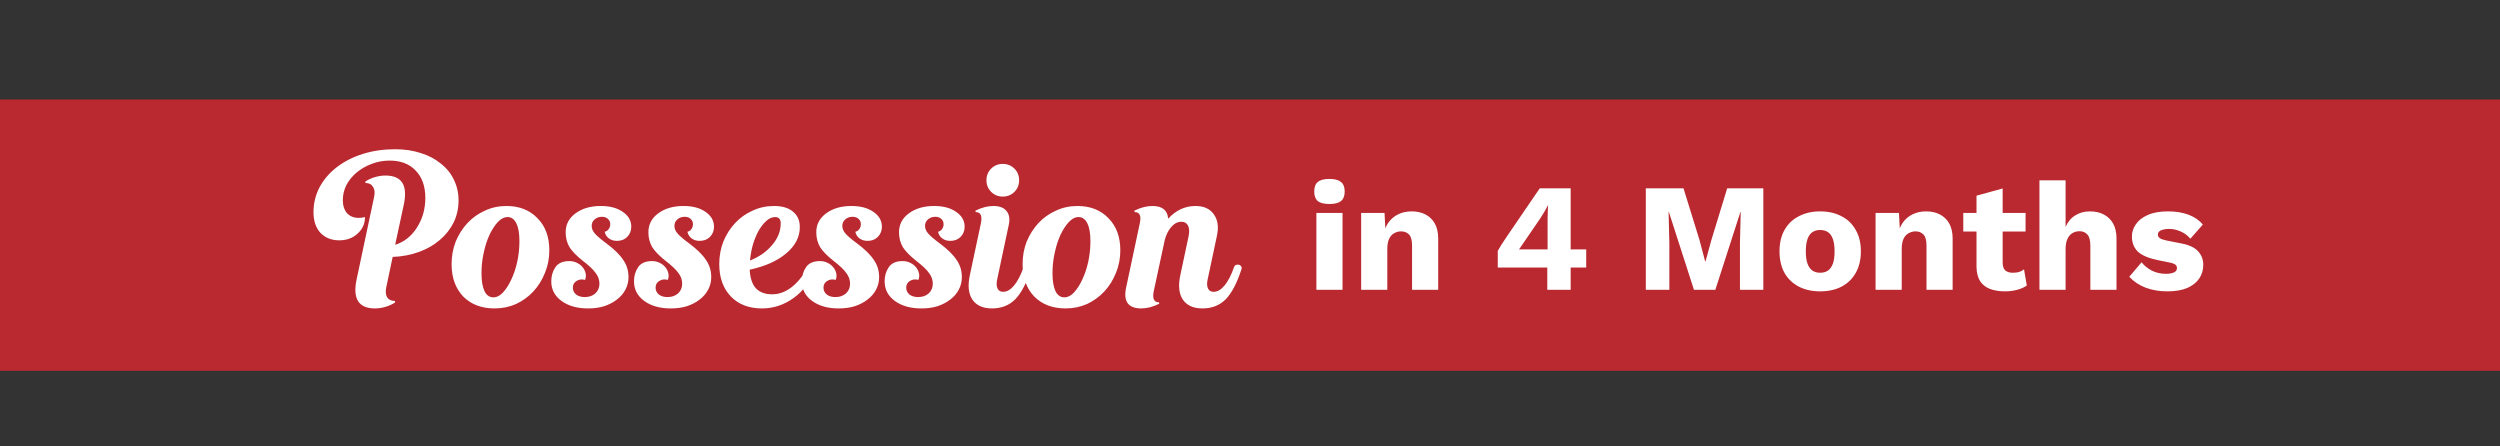
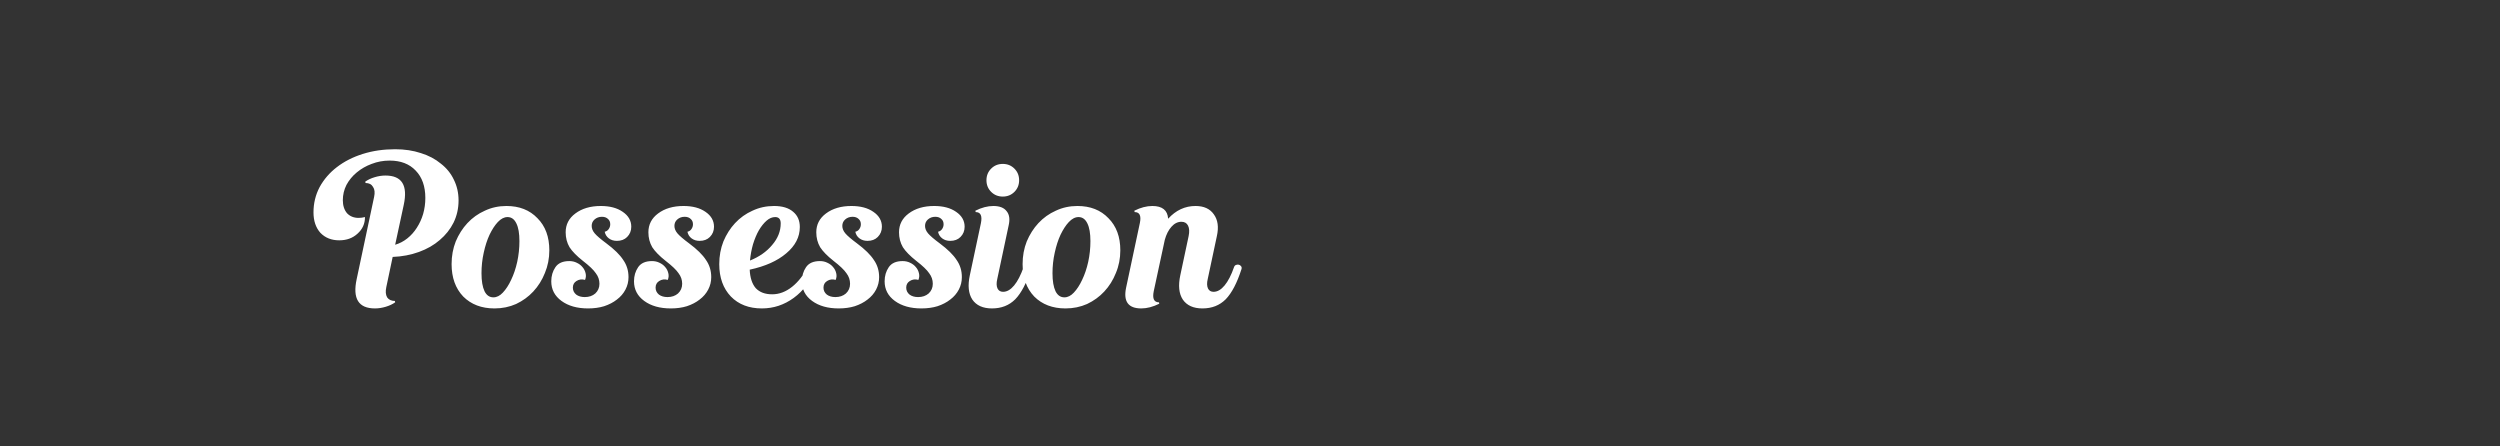
<svg xmlns="http://www.w3.org/2000/svg" width="622" height="111" viewBox="0 0 622 111" fill="none">
  <rect x="0" y="0" width="622" height="111" fill="#333333" stroke="none" />
-   <path d="M622 24.763H0V92.26H622V24.763Z" fill="#BA2930" />
-   <path d="M330.77 50.754C329.443 50.754 328.474 50.512 327.862 50.027C327.275 49.517 326.982 48.726 326.982 47.654C326.982 46.557 327.275 45.767 327.862 45.282C328.474 44.772 329.443 44.517 330.77 44.517C332.071 44.517 333.028 44.772 333.64 45.282C334.252 45.767 334.558 46.557 334.558 47.654C334.558 48.726 334.252 49.517 333.64 50.027C333.028 50.512 332.071 50.754 330.77 50.754ZM334.023 52.973V72.107H327.517V52.973H334.023ZM338.653 72.107V52.973H344.47L344.814 59.555L344.087 58.828C344.342 57.451 344.789 56.303 345.427 55.384C346.09 54.466 346.906 53.777 347.876 53.318C348.871 52.833 349.98 52.591 351.205 52.591C352.531 52.591 353.679 52.846 354.649 53.356C355.644 53.866 356.422 54.619 356.983 55.614C357.544 56.609 357.825 57.859 357.825 59.364V72.107H351.32V61.086C351.32 59.759 351.065 58.841 350.554 58.331C350.044 57.821 349.394 57.565 348.603 57.565C347.99 57.565 347.416 57.718 346.881 58.025C346.345 58.305 345.924 58.764 345.618 59.402C345.312 60.04 345.159 60.895 345.159 61.966V72.107H338.653ZM384.966 72.107V66.558H372.644V62.425C372.873 62.017 373.167 61.52 373.524 60.933C373.906 60.346 374.353 59.67 374.863 58.905L383.09 46.851H390.782V62.043H394.647V66.558H390.782V72.107H384.966ZM377.924 62.043H385.042V54.389C385.042 53.879 385.055 53.356 385.08 52.82C385.106 52.259 385.131 51.698 385.157 51.137H385.08C384.825 51.672 384.519 52.234 384.162 52.82C383.83 53.382 383.511 53.892 383.205 54.351L378.728 60.895C378.601 61.099 378.473 61.29 378.345 61.469C378.218 61.647 378.078 61.839 377.924 62.043ZM438.715 46.851V72.107H432.899V60.512L433.09 52.744H433.014L426.776 72.107H421.457L415.22 52.744H415.143L415.335 60.512V72.107H409.48V46.851H418.855L422.835 59.708L424.251 65.066H424.327L425.781 59.747L429.723 46.851H438.715ZM452.844 52.591C454.86 52.591 456.62 52.986 458.125 53.777C459.656 54.542 460.842 55.678 461.684 57.183C462.551 58.662 462.985 60.448 462.985 62.54C462.985 64.632 462.551 66.43 461.684 67.936C460.842 69.415 459.656 70.55 458.125 71.341C456.62 72.107 454.86 72.489 452.844 72.489C450.88 72.489 449.133 72.107 447.602 71.341C446.071 70.55 444.872 69.415 444.005 67.936C443.163 66.43 442.742 64.632 442.742 62.54C442.742 60.448 443.163 58.662 444.005 57.183C444.872 55.678 446.071 54.542 447.602 53.777C449.133 52.986 450.88 52.591 452.844 52.591ZM452.844 57.221C452.105 57.221 451.467 57.4 450.931 57.757C450.395 58.114 449.987 58.688 449.707 59.479C449.426 60.27 449.286 61.29 449.286 62.54C449.286 63.79 449.426 64.811 449.707 65.601C449.987 66.367 450.395 66.941 450.931 67.323C451.467 67.68 452.105 67.859 452.844 67.859C453.61 67.859 454.26 67.68 454.796 67.323C455.332 66.941 455.74 66.367 456.021 65.601C456.301 64.811 456.441 63.79 456.441 62.54C456.441 61.29 456.301 60.27 456.021 59.479C455.74 58.688 455.332 58.114 454.796 57.757C454.26 57.4 453.61 57.221 452.844 57.221ZM466.645 72.107V52.973H472.461L472.806 59.555L472.078 58.828C472.334 57.451 472.78 56.303 473.418 55.384C474.081 54.466 474.897 53.777 475.867 53.318C476.862 52.833 477.972 52.591 479.196 52.591C480.523 52.591 481.671 52.846 482.64 53.356C483.635 53.866 484.413 54.619 484.974 55.614C485.536 56.609 485.816 57.859 485.816 59.364V72.107H479.311V61.086C479.311 59.759 479.056 58.841 478.546 58.331C478.035 57.821 477.385 57.565 476.594 57.565C475.982 57.565 475.408 57.718 474.872 58.025C474.336 58.305 473.915 58.764 473.609 59.402C473.303 60.04 473.15 60.895 473.15 61.966V72.107H466.645ZM498.26 46.889V65.295C498.26 66.214 498.477 66.877 498.911 67.285C499.37 67.668 499.995 67.859 500.786 67.859C501.398 67.859 501.921 67.795 502.355 67.668C502.814 67.515 503.222 67.298 503.579 67.017L504.268 71.035C503.63 71.494 502.826 71.852 501.857 72.107C500.888 72.362 499.893 72.489 498.872 72.489C497.418 72.489 496.155 72.285 495.084 71.877C494.038 71.469 493.222 70.818 492.635 69.925C492.074 69.033 491.78 67.846 491.755 66.367V48.688L498.26 46.889ZM503.962 52.973V57.604H488.464V52.973H503.962ZM507.415 72.107V44.861H513.92V56.456C514.482 55.18 515.285 54.223 516.331 53.586C517.377 52.922 518.589 52.591 519.966 52.591C521.293 52.591 522.441 52.846 523.41 53.356C524.405 53.866 525.183 54.619 525.745 55.614C526.306 56.609 526.587 57.859 526.587 59.364V72.107H520.081V61.163C520.081 59.785 519.826 58.841 519.316 58.331C518.831 57.795 518.181 57.527 517.364 57.527C516.752 57.527 516.178 57.68 515.642 57.986C515.107 58.292 514.686 58.777 514.379 59.441C514.073 60.104 513.92 60.971 513.92 62.043V72.107H507.415ZM539.181 72.489C537.267 72.489 535.482 72.183 533.823 71.571C532.191 70.933 530.839 70.028 529.767 68.854L532.828 65.257C533.466 66.073 534.308 66.762 535.354 67.323C536.426 67.859 537.612 68.127 538.913 68.127C539.704 68.127 540.354 68.012 540.864 67.783C541.375 67.553 541.63 67.196 541.63 66.711C541.63 66.354 541.502 66.073 541.247 65.869C540.992 65.64 540.482 65.448 539.716 65.295L537.038 64.76C534.64 64.275 532.93 63.56 531.91 62.617C530.915 61.647 530.418 60.384 530.418 58.828C530.418 57.782 530.737 56.787 531.374 55.843C532.012 54.874 532.994 54.096 534.321 53.509C535.647 52.897 537.344 52.591 539.41 52.591C541.349 52.591 543.058 52.871 544.538 53.433C546.018 53.994 547.191 54.81 548.059 55.882L544.959 59.402C544.347 58.637 543.556 58.037 542.586 57.604C541.617 57.17 540.648 56.953 539.678 56.953C539.066 56.953 538.543 57.017 538.109 57.145C537.701 57.246 537.395 57.4 537.191 57.604C536.987 57.808 536.885 58.063 536.885 58.369C536.885 58.701 537.038 58.994 537.344 59.249C537.676 59.479 538.275 59.683 539.142 59.861L542.625 60.55C544.589 60.907 546.005 61.558 546.872 62.502C547.74 63.446 548.173 64.581 548.173 65.907C548.173 67.157 547.842 68.28 547.178 69.275C546.515 70.27 545.52 71.061 544.194 71.647C542.867 72.209 541.196 72.489 539.181 72.489Z" fill="white" />
  <path d="M98.316 37.13C100.658 37.13 102.793 37.452 104.722 38.094C106.65 38.691 108.303 39.564 109.681 40.712C111.105 41.814 112.184 43.146 112.918 44.707C113.699 46.268 114.089 47.99 114.089 49.873C114.089 51.847 113.676 53.684 112.849 55.383C112.023 57.036 110.875 58.483 109.405 59.723C107.982 60.962 106.26 61.95 104.24 62.684C102.219 63.419 100.038 63.833 97.696 63.924L96.112 71.432C95.882 72.488 95.951 73.338 96.318 73.981C96.732 74.578 97.374 74.876 98.247 74.876L98.316 75.221C97.673 75.68 96.892 76.047 95.974 76.323C95.055 76.598 94.16 76.736 93.288 76.736C89.201 76.736 87.685 74.302 88.742 69.435L93.081 48.977C93.311 47.921 93.219 47.095 92.805 46.498C92.438 45.855 91.818 45.533 90.946 45.533L90.877 45.189C91.52 44.73 92.3 44.362 93.219 44.087C94.137 43.811 95.033 43.674 95.905 43.674C99.992 43.674 101.507 46.107 100.451 50.975L98.316 60.894C99.418 60.572 100.428 60.044 101.347 59.309C102.265 58.575 103.046 57.702 103.688 56.692C104.377 55.636 104.905 54.488 105.273 53.248C105.64 51.962 105.824 50.63 105.824 49.253C105.824 46.36 105.02 44.087 103.413 42.434C101.852 40.781 99.693 39.954 96.938 39.954C95.377 39.954 93.885 40.23 92.461 40.781C91.084 41.286 89.844 41.998 88.742 42.916C87.685 43.788 86.836 44.822 86.193 46.016C85.596 47.209 85.297 48.472 85.297 49.804C85.297 51.136 85.642 52.215 86.331 53.041C87.066 53.822 88.03 54.212 89.224 54.212C89.729 54.212 90.257 54.143 90.808 54.006C90.808 55.659 90.188 57.036 88.948 58.138C87.754 59.24 86.239 59.792 84.402 59.792C82.474 59.792 80.912 59.172 79.718 57.932C78.57 56.646 77.996 54.947 77.996 52.835C77.996 50.585 78.501 48.495 79.512 46.567C80.568 44.638 81.991 42.985 83.782 41.607C85.619 40.184 87.777 39.082 90.257 38.301C92.737 37.52 95.423 37.13 98.316 37.13ZM123.033 76.736C119.819 76.736 117.225 75.749 115.25 73.774C113.321 71.754 112.357 69.067 112.357 65.715C112.357 63.695 112.701 61.812 113.39 60.067C114.125 58.322 115.089 56.807 116.283 55.521C117.523 54.189 118.97 53.156 120.623 52.421C122.276 51.641 124.067 51.251 125.995 51.251C129.21 51.251 131.781 52.261 133.71 54.281C135.684 56.256 136.672 58.919 136.672 62.271C136.672 64.292 136.304 66.174 135.57 67.919C134.881 69.664 133.916 71.203 132.677 72.534C131.483 73.82 130.059 74.853 128.406 75.634C126.753 76.369 124.962 76.736 123.033 76.736ZM122.758 73.981C123.585 73.981 124.365 73.591 125.1 72.81C125.881 71.983 126.569 70.927 127.166 69.641C127.809 68.31 128.314 66.817 128.682 65.164C129.049 63.465 129.233 61.743 129.233 59.998C129.233 58.07 128.98 56.6 128.475 55.59C127.97 54.534 127.235 54.006 126.271 54.006C125.444 54.006 124.641 54.419 123.86 55.245C123.125 56.026 122.437 57.082 121.794 58.414C121.197 59.7 120.715 61.192 120.347 62.891C119.98 64.544 119.796 66.243 119.796 67.988C119.796 69.917 120.049 71.409 120.554 72.466C121.059 73.476 121.794 73.981 122.758 73.981ZM149.141 70.606C149.141 69.641 148.842 68.769 148.245 67.988C147.694 67.162 146.615 66.129 145.008 64.889C143.492 63.695 142.39 62.57 141.702 61.514C141.059 60.411 140.737 59.172 140.737 57.794C140.737 55.865 141.541 54.304 143.148 53.11C144.801 51.87 146.913 51.251 149.485 51.251C151.735 51.251 153.549 51.733 154.926 52.697C156.35 53.661 157.062 54.901 157.062 56.416C157.062 57.427 156.717 58.276 156.029 58.965C155.386 59.608 154.536 59.929 153.48 59.929C152.699 59.929 152.033 59.723 151.482 59.309C150.931 58.896 150.587 58.345 150.449 57.656C150.863 57.564 151.184 57.358 151.414 57.036C151.689 56.669 151.827 56.256 151.827 55.797C151.827 55.245 151.643 54.809 151.276 54.488C150.908 54.12 150.403 53.937 149.76 53.937C149.026 53.937 148.406 54.166 147.901 54.626C147.442 55.039 147.212 55.567 147.212 56.21C147.212 56.853 147.464 57.473 147.97 58.07C148.475 58.666 149.439 59.493 150.863 60.549C152.837 62.019 154.238 63.396 155.064 64.682C155.937 65.922 156.373 67.345 156.373 68.953C156.373 70.055 156.12 71.088 155.615 72.052C155.11 73.016 154.398 73.843 153.48 74.532C152.607 75.221 151.551 75.772 150.311 76.185C149.118 76.552 147.786 76.736 146.316 76.736C143.607 76.736 141.403 76.116 139.704 74.876C138.005 73.636 137.155 72.006 137.155 69.986C137.155 68.654 137.5 67.483 138.189 66.473C138.877 65.463 140.025 64.957 141.633 64.957C142.321 64.957 142.941 65.095 143.492 65.371C144.089 65.646 144.572 66.014 144.939 66.473C145.306 66.886 145.559 67.391 145.697 67.988C145.834 68.539 145.788 69.09 145.559 69.641C144.778 69.412 144.066 69.504 143.424 69.917C142.827 70.284 142.528 70.835 142.528 71.57C142.528 72.259 142.804 72.833 143.355 73.292C143.906 73.705 144.617 73.912 145.49 73.912C146.546 73.912 147.419 73.613 148.107 73.016C148.796 72.374 149.141 71.57 149.141 70.606ZM169.724 70.606C169.724 69.641 169.425 68.769 168.828 67.988C168.277 67.162 167.198 66.129 165.591 64.889C164.076 63.695 162.974 62.57 162.285 61.514C161.642 60.411 161.32 59.172 161.32 57.794C161.32 55.865 162.124 54.304 163.731 53.11C165.384 51.87 167.497 51.251 170.068 51.251C172.318 51.251 174.132 51.733 175.51 52.697C176.933 53.661 177.645 54.901 177.645 56.416C177.645 57.427 177.301 58.276 176.612 58.965C175.969 59.608 175.119 59.929 174.063 59.929C173.283 59.929 172.617 59.723 172.066 59.309C171.515 58.896 171.17 58.345 171.032 57.656C171.446 57.564 171.767 57.358 171.997 57.036C172.272 56.669 172.41 56.256 172.41 55.797C172.41 55.245 172.226 54.809 171.859 54.488C171.492 54.12 170.987 53.937 170.344 53.937C169.609 53.937 168.989 54.166 168.484 54.626C168.025 55.039 167.795 55.567 167.795 56.21C167.795 56.853 168.048 57.473 168.553 58.07C169.058 58.666 170.022 59.493 171.446 60.549C173.42 62.019 174.821 63.396 175.647 64.682C176.52 65.922 176.956 67.345 176.956 68.953C176.956 70.055 176.704 71.088 176.198 72.052C175.693 73.016 174.982 73.843 174.063 74.532C173.191 75.221 172.135 75.772 170.895 76.185C169.701 76.552 168.369 76.736 166.9 76.736C164.19 76.736 161.986 76.116 160.287 74.876C158.588 73.636 157.739 72.006 157.739 69.986C157.739 68.654 158.083 67.483 158.772 66.473C159.461 65.463 160.609 64.957 162.216 64.957C162.905 64.957 163.525 65.095 164.076 65.371C164.673 65.646 165.155 66.014 165.522 66.473C165.889 66.886 166.142 67.391 166.28 67.988C166.418 68.539 166.372 69.09 166.142 69.641C165.361 69.412 164.65 69.504 164.007 69.917C163.41 70.284 163.111 70.835 163.111 71.57C163.111 72.259 163.387 72.833 163.938 73.292C164.489 73.705 165.201 73.912 166.073 73.912C167.129 73.912 168.002 73.613 168.691 73.016C169.379 72.374 169.724 71.57 169.724 70.606ZM192.588 51.251C194.655 51.251 196.239 51.733 197.341 52.697C198.443 53.615 198.994 54.878 198.994 56.485C198.994 58.965 197.869 61.146 195.619 63.029C193.415 64.912 190.384 66.266 186.527 67.093C186.619 69.113 187.124 70.652 188.042 71.708C189.006 72.718 190.361 73.223 192.106 73.223C193.851 73.223 195.504 72.603 197.065 71.363C198.627 70.124 199.981 68.379 201.129 66.129C201.267 65.853 201.451 65.692 201.68 65.646C201.956 65.6 202.185 65.623 202.369 65.715C202.599 65.807 202.759 65.968 202.851 66.197C202.989 66.427 202.989 66.68 202.851 66.955C201.657 69.986 199.866 72.374 197.479 74.119C195.091 75.864 192.45 76.736 189.557 76.736C186.343 76.736 183.771 75.749 181.843 73.774C179.914 71.754 178.95 69.067 178.95 65.715C178.95 63.695 179.294 61.812 179.983 60.067C180.718 58.322 181.682 56.807 182.876 55.521C184.116 54.189 185.562 53.156 187.215 52.421C188.869 51.641 190.659 51.251 192.588 51.251ZM186.596 64.82C188.892 63.901 190.728 62.616 192.106 60.962C193.529 59.309 194.241 57.519 194.241 55.59C194.241 54.534 193.782 54.006 192.864 54.006C192.129 54.006 191.417 54.304 190.728 54.901C190.04 55.498 189.397 56.302 188.8 57.312C188.249 58.276 187.767 59.424 187.353 60.756C186.986 62.042 186.733 63.396 186.596 64.82ZM211.496 70.606C211.496 69.641 211.197 68.769 210.6 67.988C210.049 67.162 208.97 66.129 207.363 64.889C205.847 63.695 204.745 62.57 204.057 61.514C203.414 60.411 203.092 59.172 203.092 57.794C203.092 55.865 203.896 54.304 205.503 53.11C207.156 51.87 209.269 51.251 211.84 51.251C214.09 51.251 215.904 51.733 217.282 52.697C218.705 53.661 219.417 54.901 219.417 56.416C219.417 57.427 219.072 58.276 218.384 58.965C217.741 59.608 216.891 59.929 215.835 59.929C215.054 59.929 214.389 59.723 213.838 59.309C213.286 58.896 212.942 58.345 212.804 57.656C213.218 57.564 213.539 57.358 213.769 57.036C214.044 56.669 214.182 56.256 214.182 55.797C214.182 55.245 213.998 54.809 213.631 54.488C213.264 54.12 212.758 53.937 212.116 53.937C211.381 53.937 210.761 54.166 210.256 54.626C209.797 55.039 209.567 55.567 209.567 56.21C209.567 56.853 209.82 57.473 210.325 58.07C210.83 58.666 211.794 59.493 213.218 60.549C215.192 62.019 216.593 63.396 217.419 64.682C218.292 65.922 218.728 67.345 218.728 68.953C218.728 70.055 218.475 71.088 217.97 72.052C217.465 73.016 216.753 73.843 215.835 74.532C214.963 75.221 213.906 75.772 212.667 76.185C211.473 76.552 210.141 76.736 208.672 76.736C205.962 76.736 203.758 76.116 202.059 74.876C200.36 73.636 199.511 72.006 199.511 69.986C199.511 68.654 199.855 67.483 200.544 66.473C201.233 65.463 202.381 64.957 203.988 64.957C204.677 64.957 205.296 65.095 205.847 65.371C206.444 65.646 206.927 66.014 207.294 66.473C207.661 66.886 207.914 67.391 208.052 67.988C208.189 68.539 208.143 69.09 207.914 69.641C207.133 69.412 206.421 69.504 205.779 69.917C205.182 70.284 204.883 70.835 204.883 71.57C204.883 72.259 205.159 72.833 205.71 73.292C206.261 73.705 206.973 73.912 207.845 73.912C208.901 73.912 209.774 73.613 210.462 73.016C211.151 72.374 211.496 71.57 211.496 70.606ZM232.079 70.606C232.079 69.641 231.78 68.769 231.183 67.988C230.632 67.162 229.553 66.129 227.946 64.889C226.431 63.695 225.329 62.57 224.64 61.514C223.997 60.411 223.676 59.172 223.676 57.794C223.676 55.865 224.479 54.304 226.086 53.11C227.739 51.87 229.852 51.251 232.423 51.251C234.673 51.251 236.487 51.733 237.865 52.697C239.288 53.661 240 54.901 240 56.416C240 57.427 239.656 58.276 238.967 58.965C238.324 59.608 237.474 59.929 236.418 59.929C235.638 59.929 234.972 59.723 234.421 59.309C233.87 58.896 233.525 58.345 233.388 57.656C233.801 57.564 234.122 57.358 234.352 57.036C234.627 56.669 234.765 56.256 234.765 55.797C234.765 55.245 234.581 54.809 234.214 54.488C233.847 54.12 233.342 53.937 232.699 53.937C231.964 53.937 231.344 54.166 230.839 54.626C230.38 55.039 230.15 55.567 230.15 56.21C230.15 56.853 230.403 57.473 230.908 58.07C231.413 58.666 232.377 59.493 233.801 60.549C235.775 62.019 237.176 63.396 238.003 64.682C238.875 65.922 239.311 67.345 239.311 68.953C239.311 70.055 239.059 71.088 238.554 72.052C238.048 73.016 237.337 73.843 236.418 74.532C235.546 75.221 234.49 75.772 233.25 76.185C232.056 76.552 230.724 76.736 229.255 76.736C226.546 76.736 224.341 76.116 222.642 74.876C220.943 73.636 220.094 72.006 220.094 69.986C220.094 68.654 220.438 67.483 221.127 66.473C221.816 65.463 222.964 64.957 224.571 64.957C225.26 64.957 225.88 65.095 226.431 65.371C227.028 65.646 227.51 66.014 227.877 66.473C228.245 66.886 228.497 67.391 228.635 67.988C228.773 68.539 228.727 69.09 228.497 69.641C227.716 69.412 227.005 69.504 226.362 69.917C225.765 70.284 225.466 70.835 225.466 71.57C225.466 72.259 225.742 72.833 226.293 73.292C226.844 73.705 227.556 73.912 228.428 73.912C229.484 73.912 230.357 73.613 231.046 73.016C231.734 72.374 232.079 71.57 232.079 70.606ZM253.558 44.845C253.558 45.993 253.167 46.957 252.387 47.738C251.606 48.518 250.642 48.908 249.494 48.908C248.346 48.908 247.381 48.518 246.601 47.738C245.82 46.957 245.43 45.993 245.43 44.845C245.43 43.697 245.82 42.732 246.601 41.952C247.381 41.171 248.346 40.781 249.494 40.781C250.642 40.781 251.606 41.171 252.387 41.952C253.167 42.732 253.558 43.697 253.558 44.845ZM246.807 76.736C244.557 76.736 242.927 76.001 241.917 74.532C240.953 73.062 240.746 71.042 241.297 68.47L244.052 55.521C244.419 53.684 243.983 52.766 242.743 52.766L242.675 52.421C244.236 51.641 245.728 51.251 247.152 51.251C248.713 51.251 249.815 51.687 250.458 52.559C251.147 53.386 251.307 54.58 250.94 56.141L248.116 69.435C247.886 70.399 247.909 71.18 248.185 71.777C248.46 72.328 248.92 72.603 249.562 72.603C250.527 72.603 251.445 72.075 252.318 71.019C253.19 69.963 253.971 68.448 254.66 66.473C254.751 66.197 254.912 66.014 255.142 65.922C255.371 65.83 255.601 65.807 255.831 65.853C256.06 65.899 256.244 66.014 256.382 66.197C256.565 66.381 256.611 66.634 256.519 66.955C255.417 70.399 254.109 72.902 252.593 74.463C251.078 75.978 249.149 76.736 246.807 76.736ZM265.098 76.736C261.884 76.736 259.289 75.749 257.315 73.774C255.386 71.754 254.422 69.067 254.422 65.715C254.422 63.695 254.766 61.812 255.455 60.067C256.19 58.322 257.154 56.807 258.348 55.521C259.588 54.189 261.034 53.156 262.687 52.421C264.34 51.641 266.131 51.251 268.06 51.251C271.274 51.251 273.846 52.261 275.774 54.281C277.749 56.256 278.736 58.919 278.736 62.271C278.736 64.292 278.369 66.174 277.634 67.919C276.945 69.664 275.981 71.203 274.741 72.534C273.547 73.82 272.124 74.853 270.471 75.634C268.818 76.369 267.027 76.736 265.098 76.736ZM264.823 73.981C265.649 73.981 266.43 73.591 267.165 72.81C267.945 71.983 268.634 70.927 269.231 69.641C269.874 68.31 270.379 66.817 270.746 65.164C271.114 63.465 271.297 61.743 271.297 59.998C271.297 58.07 271.045 56.6 270.54 55.59C270.035 54.534 269.3 54.006 268.335 54.006C267.509 54.006 266.705 54.419 265.925 55.245C265.19 56.026 264.501 57.082 263.858 58.414C263.261 59.7 262.779 61.192 262.412 62.891C262.044 64.544 261.861 66.243 261.861 67.988C261.861 69.917 262.113 71.409 262.618 72.466C263.124 73.476 263.858 73.981 264.823 73.981ZM287.048 72.466C286.681 74.302 287.117 75.221 288.357 75.221L288.426 75.565C286.864 76.346 285.372 76.736 283.949 76.736C280.734 76.736 279.471 75.037 280.16 71.639L283.604 55.452C283.972 53.661 283.535 52.766 282.295 52.766L282.227 52.421C283.788 51.641 285.28 51.251 286.704 51.251C289.183 51.251 290.492 52.307 290.63 54.419C292.559 52.307 294.832 51.251 297.449 51.251C299.515 51.251 301.031 51.939 301.995 53.317C303.005 54.694 303.258 56.508 302.753 58.758L300.48 69.435C300.25 70.399 300.273 71.18 300.549 71.777C300.824 72.328 301.283 72.603 301.926 72.603C302.891 72.603 303.809 72.075 304.681 71.019C305.554 69.963 306.335 68.448 307.023 66.473C307.115 66.197 307.276 66.014 307.505 65.922C307.735 65.83 307.965 65.807 308.194 65.853C308.424 65.899 308.608 66.014 308.745 66.197C308.929 66.381 308.975 66.634 308.883 66.955C307.781 70.399 306.472 72.902 304.957 74.463C303.442 75.978 301.513 76.736 299.171 76.736C296.921 76.736 295.291 76.001 294.281 74.532C293.316 73.062 293.11 71.042 293.661 68.47L295.727 58.758C295.957 57.656 295.911 56.784 295.589 56.141C295.268 55.498 294.717 55.177 293.936 55.177C293.018 55.177 292.191 55.59 291.456 56.416C290.722 57.243 290.171 58.322 289.803 59.654L287.048 72.466Z" fill="white" />
</svg>